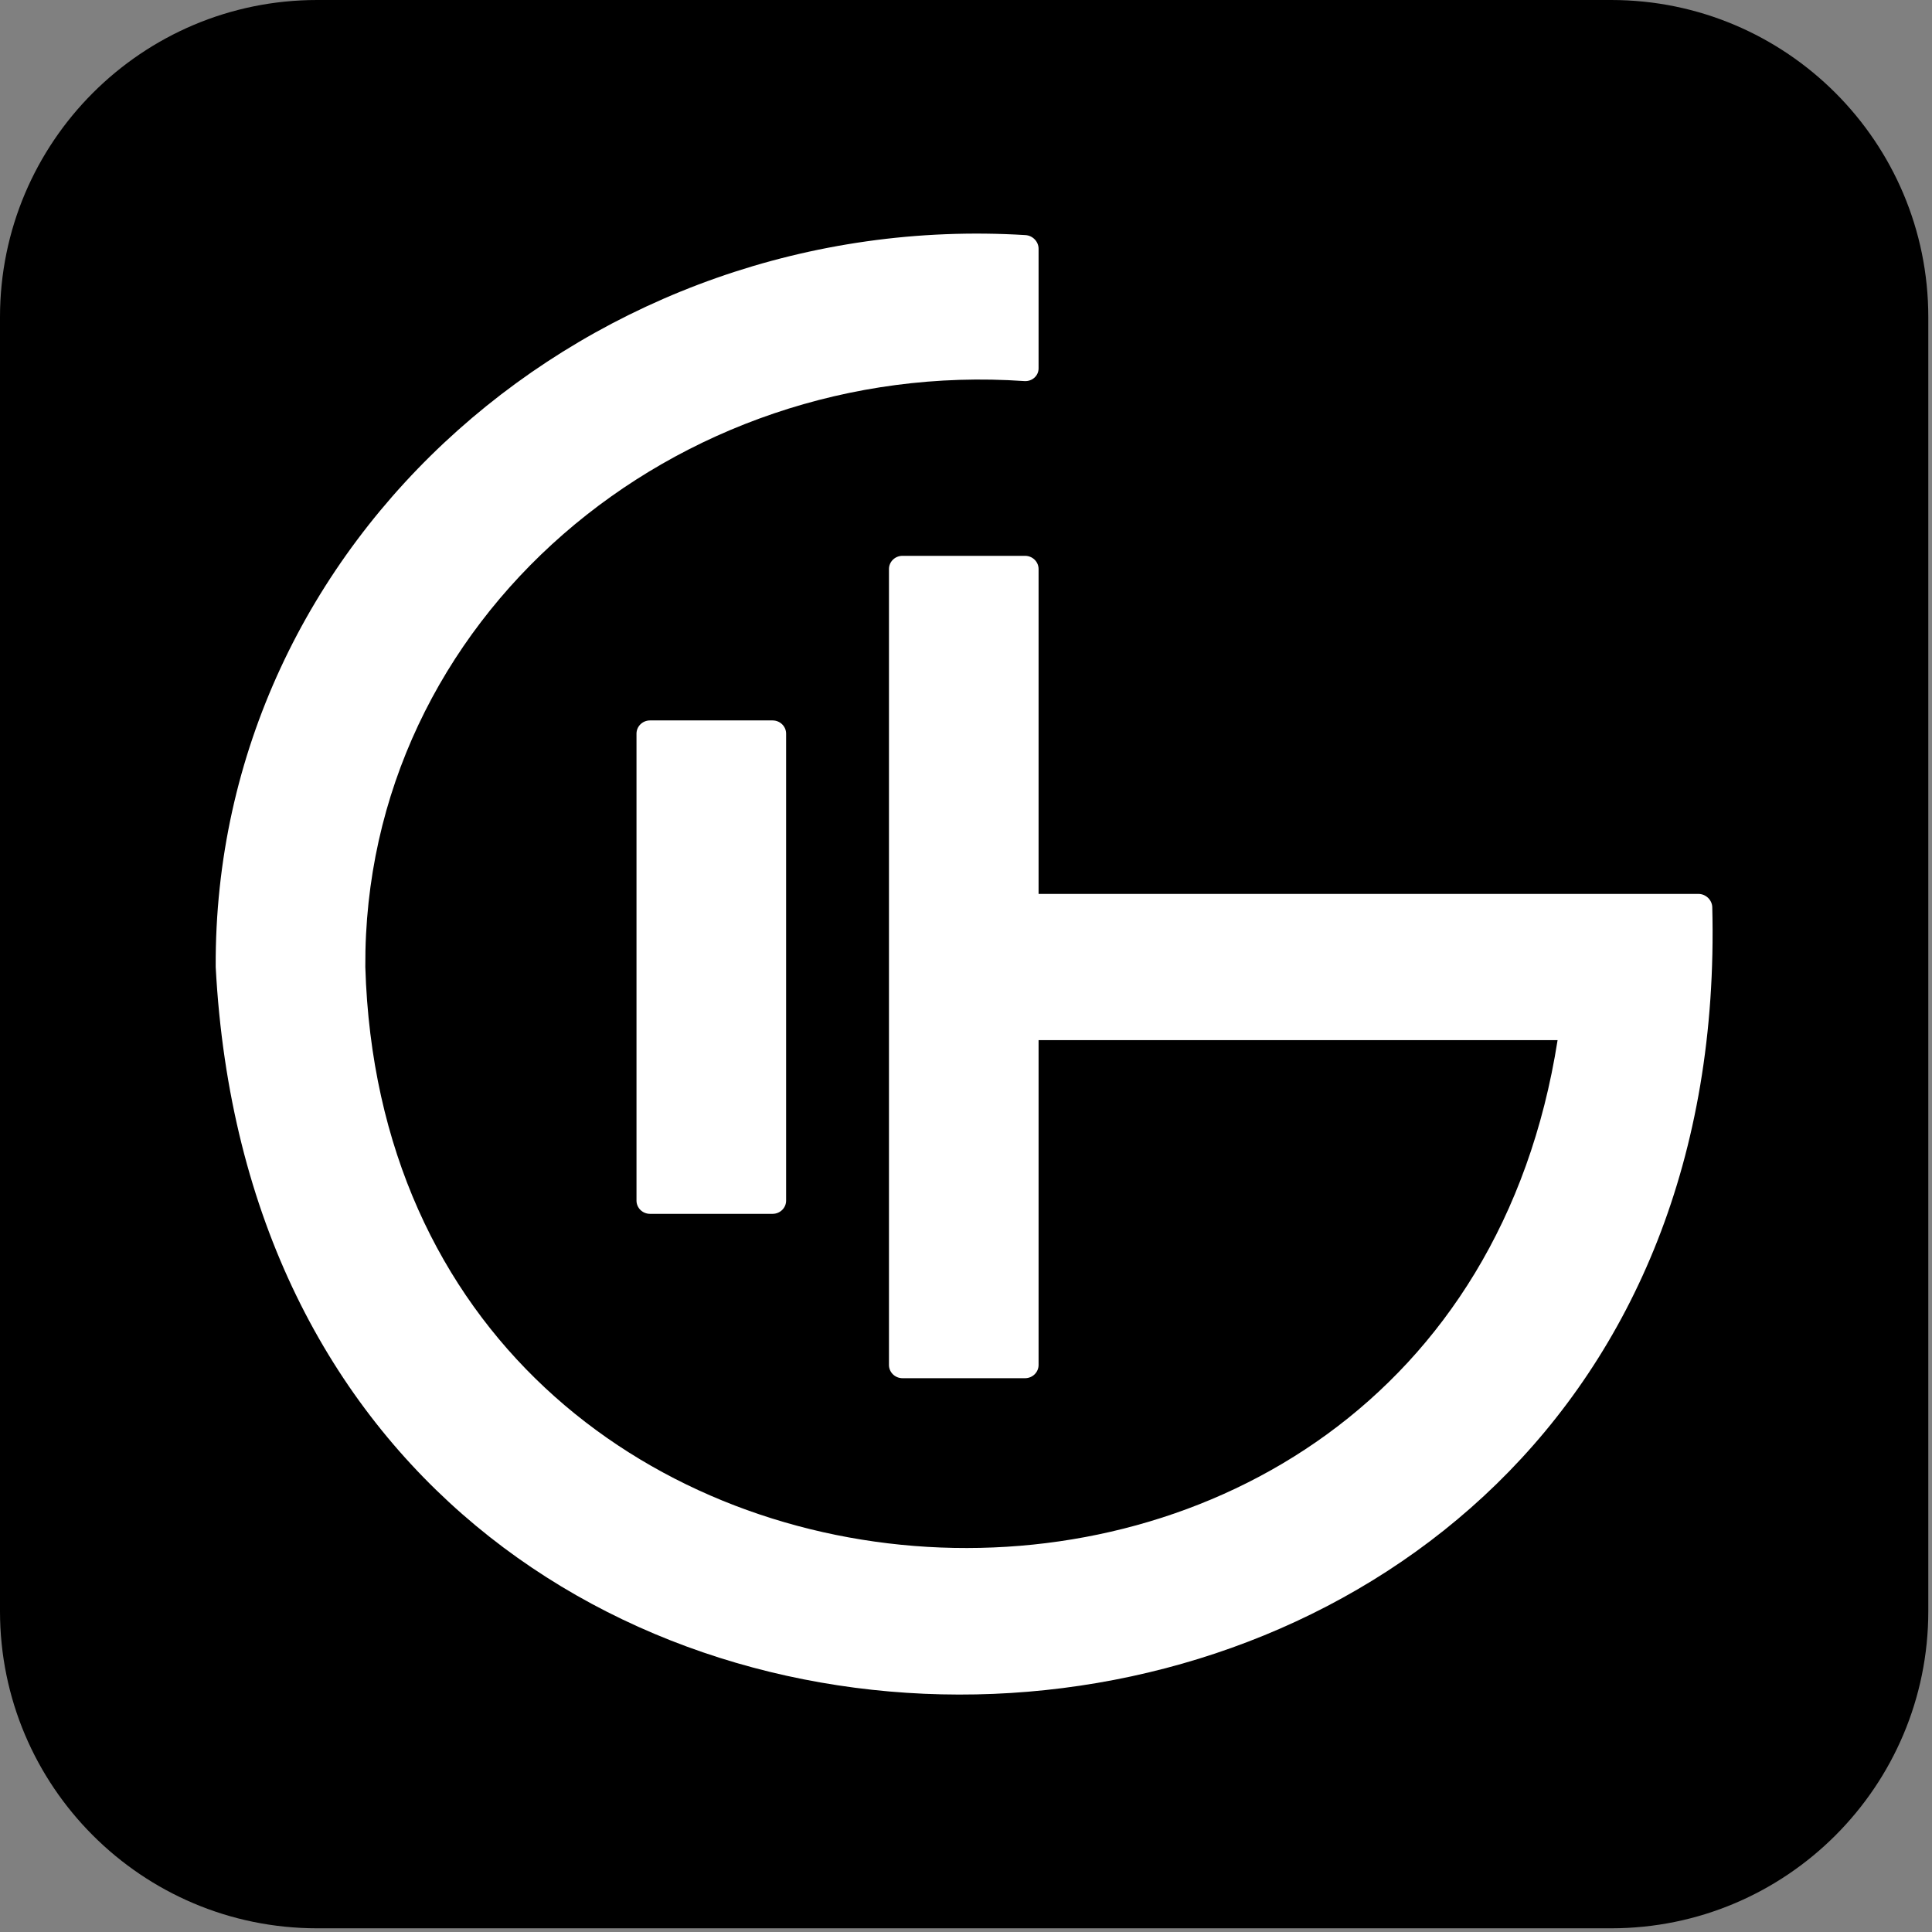
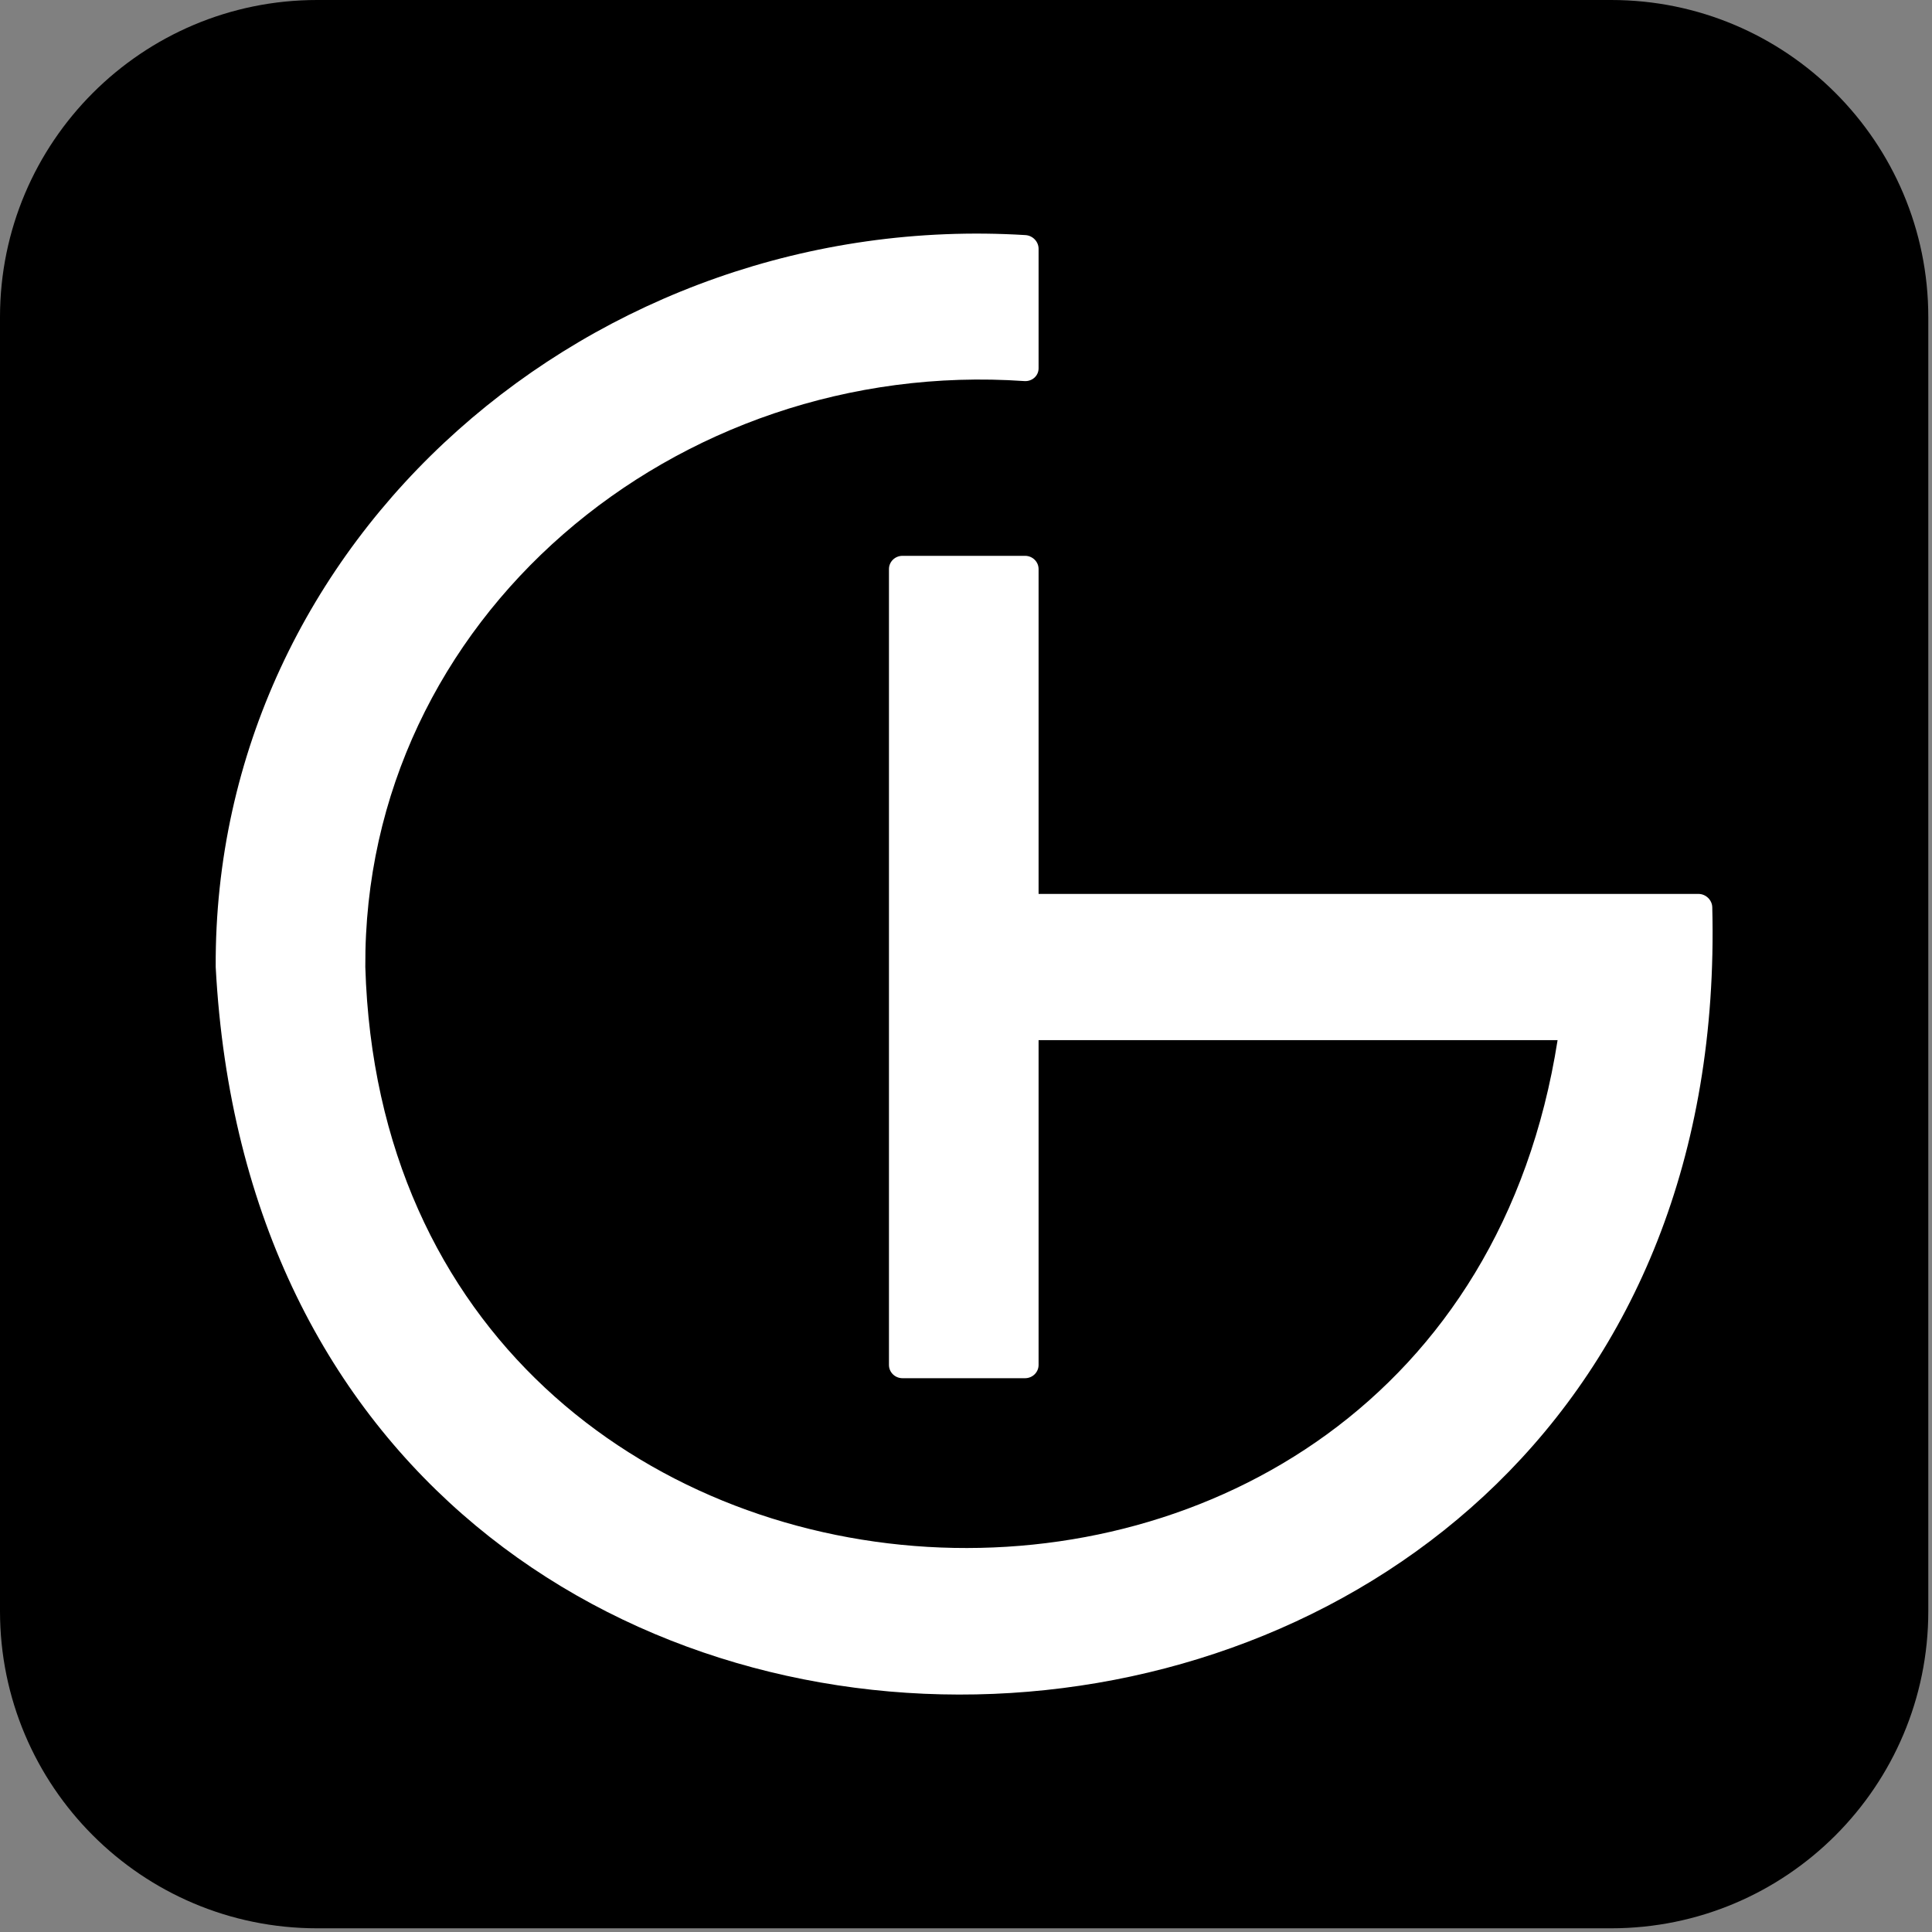
<svg xmlns="http://www.w3.org/2000/svg" width="100%" height="100%" viewBox="0 0 155 155" version="1.1" xml:space="preserve" style="fill-rule:evenodd;clip-rule:evenodd;stroke-linejoin:round;stroke-miterlimit:2;">
  <rect x="0" y="0" width="155" height="155" fill="#808080" stroke="none" />
  <g transform="matrix(1,0,0,1,129.26,0)">
    <path d="M0,154.703L-103.816,154.703C-117.868,154.703 -129.26,143.312 -129.26,129.26L-129.26,25.443C-129.26,11.392 -117.868,0 -103.816,0L0,0C14.052,0 25.443,11.392 25.443,25.443L25.443,129.26C25.443,143.312 14.052,154.703 0,154.703" style="fill-rule:nonzero;" />
  </g>
  <g transform="matrix(1.358,0,0,1.327,83.323,103.643)">
    <path d="M0,-24.059L0,-43.699C0,-44.141 -0.358,-44.499 -0.8,-44.499L-8.039,-44.499C-8.481,-44.499 -8.839,-44.141 -8.839,-43.699L-8.839,4.42C-8.839,4.862 -8.481,5.22 -8.039,5.22L-0.8,5.22C-0.358,5.22 0,4.862 0,4.42L0,-15.22L30.662,-15.22C24.014,28.189 -38.49,24.544 -39.775,-19.64C-39.899,-40.724 -21.445,-56.521 -0.842,-55.064C-0.386,-55.032 0,-55.377 0,-55.834L0,-63.064C0,-63.494 -0.345,-63.863 -0.774,-63.89C-26.284,-65.494 -48.745,-45.568 -48.614,-19.639C-45.457,41.435 41.31,37.675 39.8,-23.252C39.79,-23.692 39.421,-24.059 38.981,-24.059L0,-24.059Z" style="fill:white;fill-rule:nonzero;" />
  </g>
  <g transform="matrix(1.358,0,0,1.327,63.068,58.86)">
-     <path d="M0,28.231L0,0C0,-0.442 -0.358,-0.8 -0.8,-0.8L-8.039,-0.8C-8.481,-0.8 -8.839,-0.442 -8.839,0L-8.839,28.231C-8.839,28.673 -8.481,29.031 -8.039,29.031L-0.8,29.031C-0.358,29.031 0,28.673 0,28.231" style="fill:white;fill-rule:nonzero;" />
-   </g>
+     </g>
</svg>